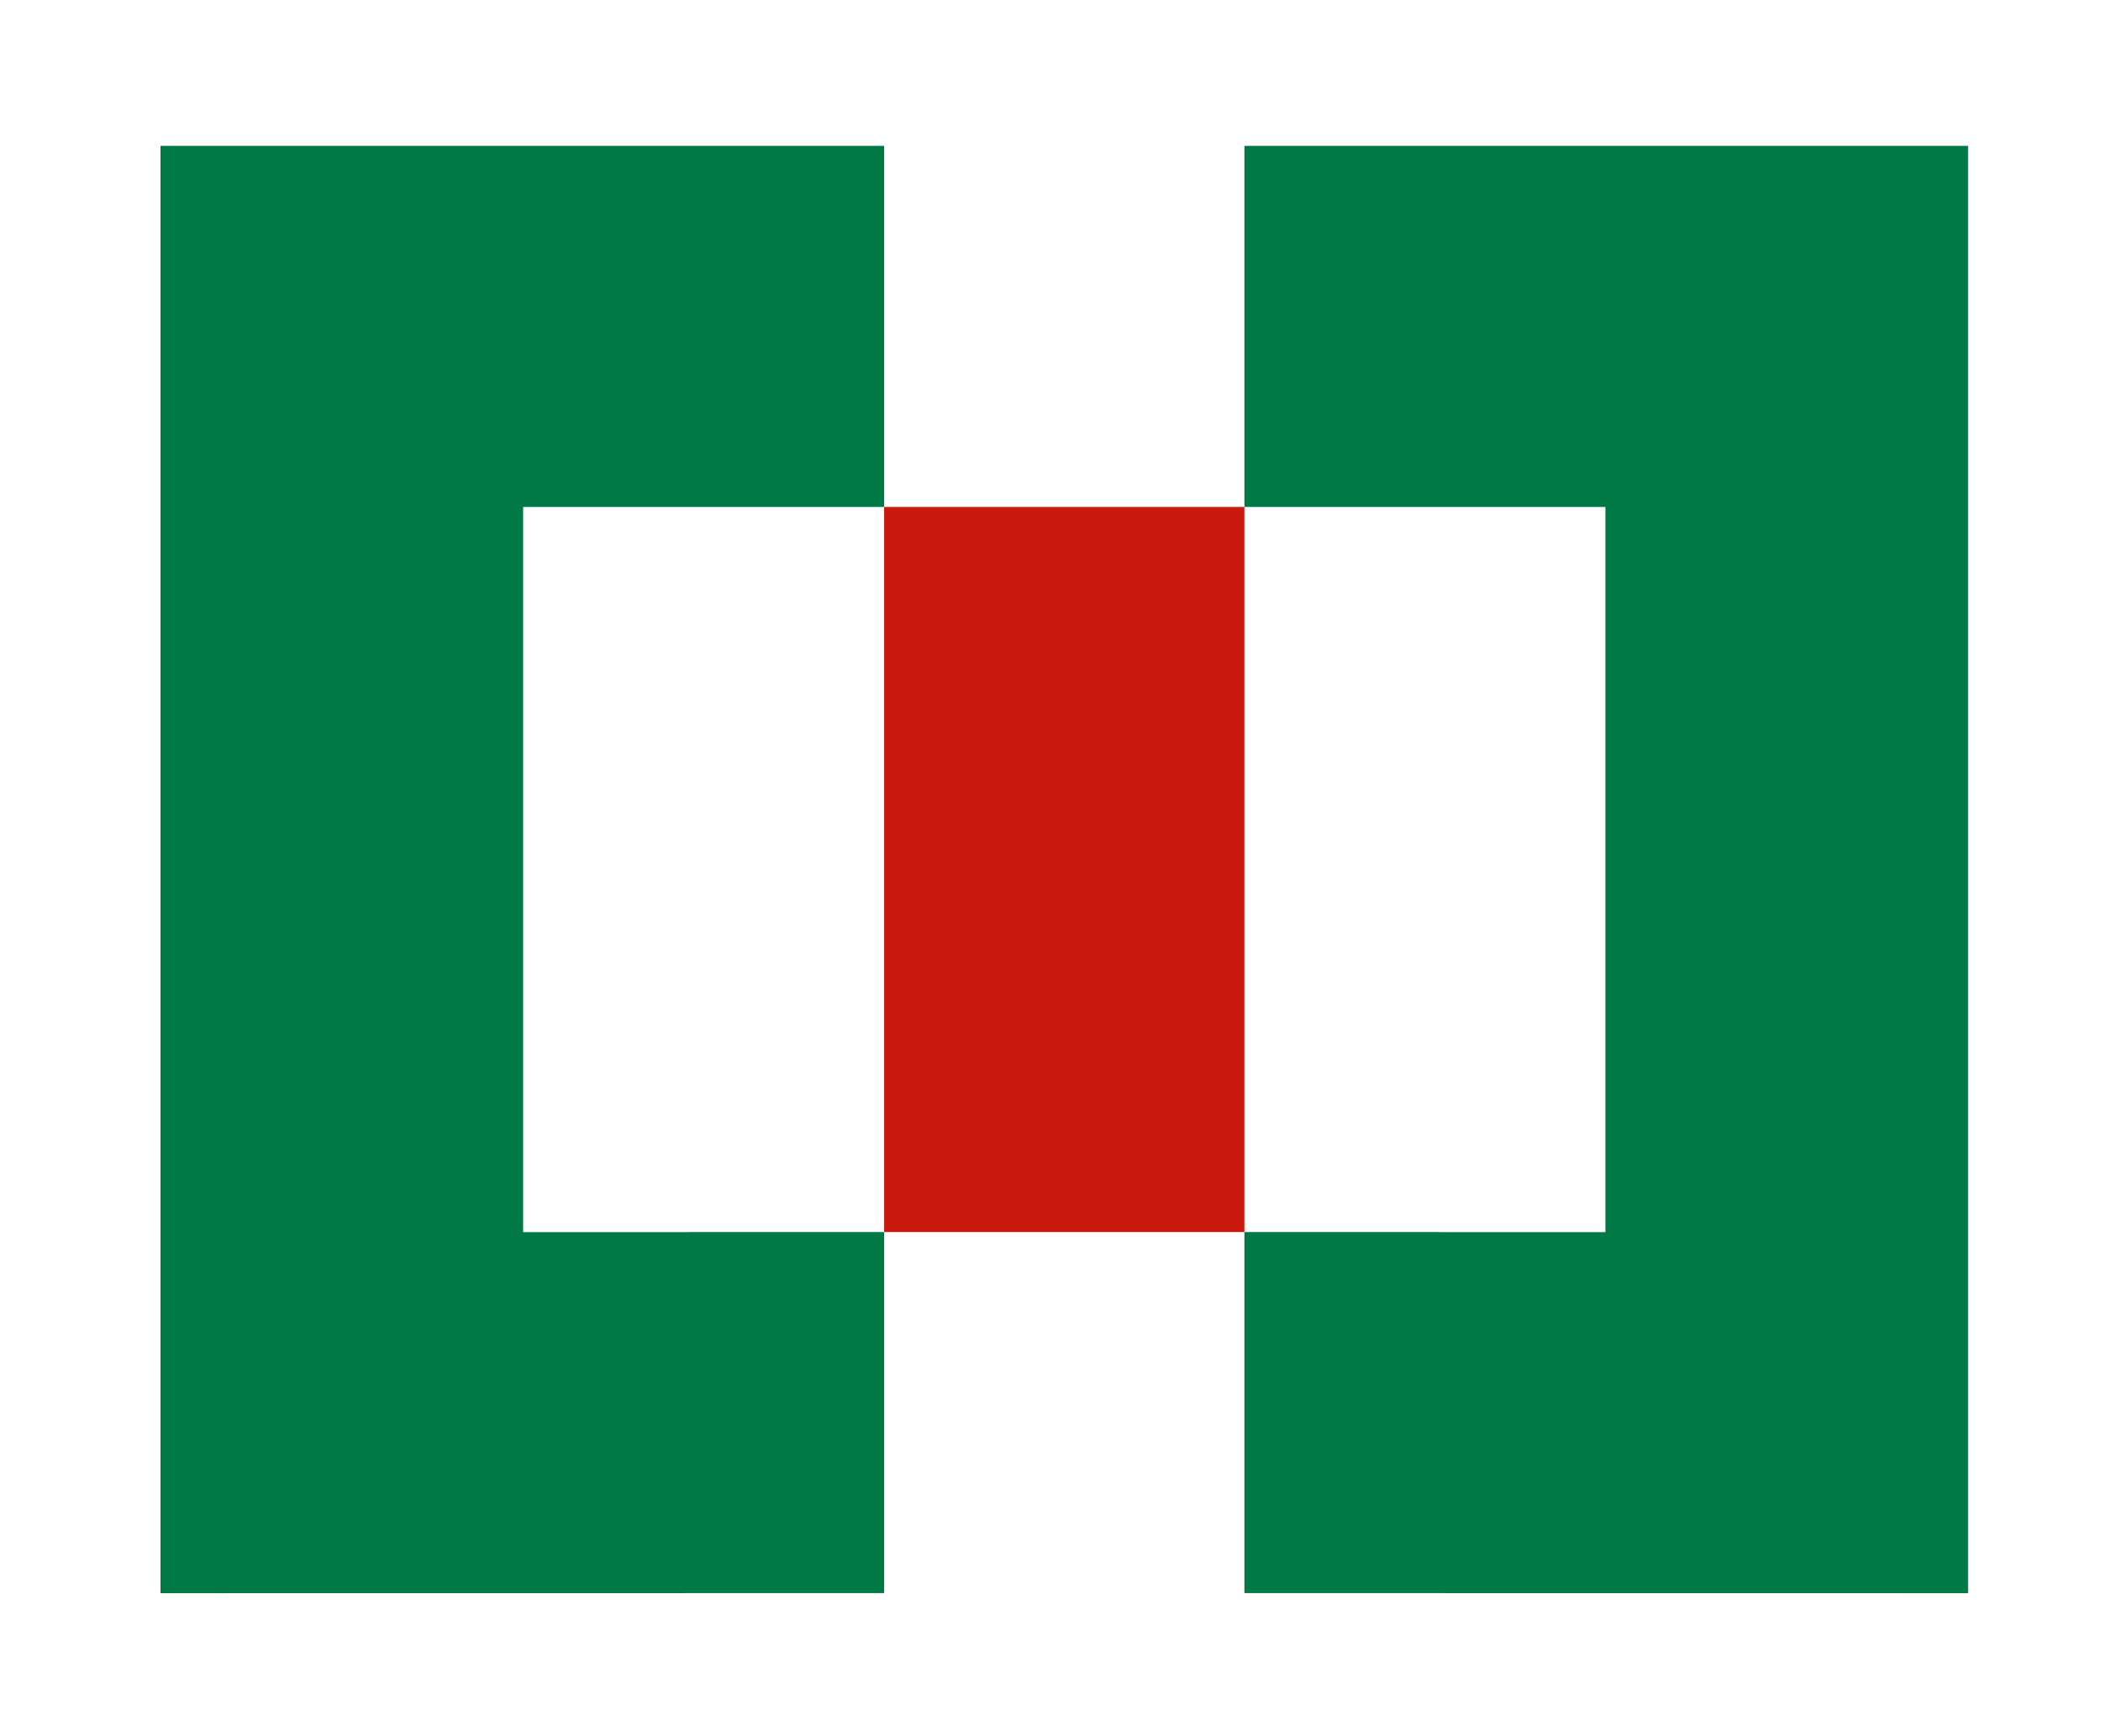
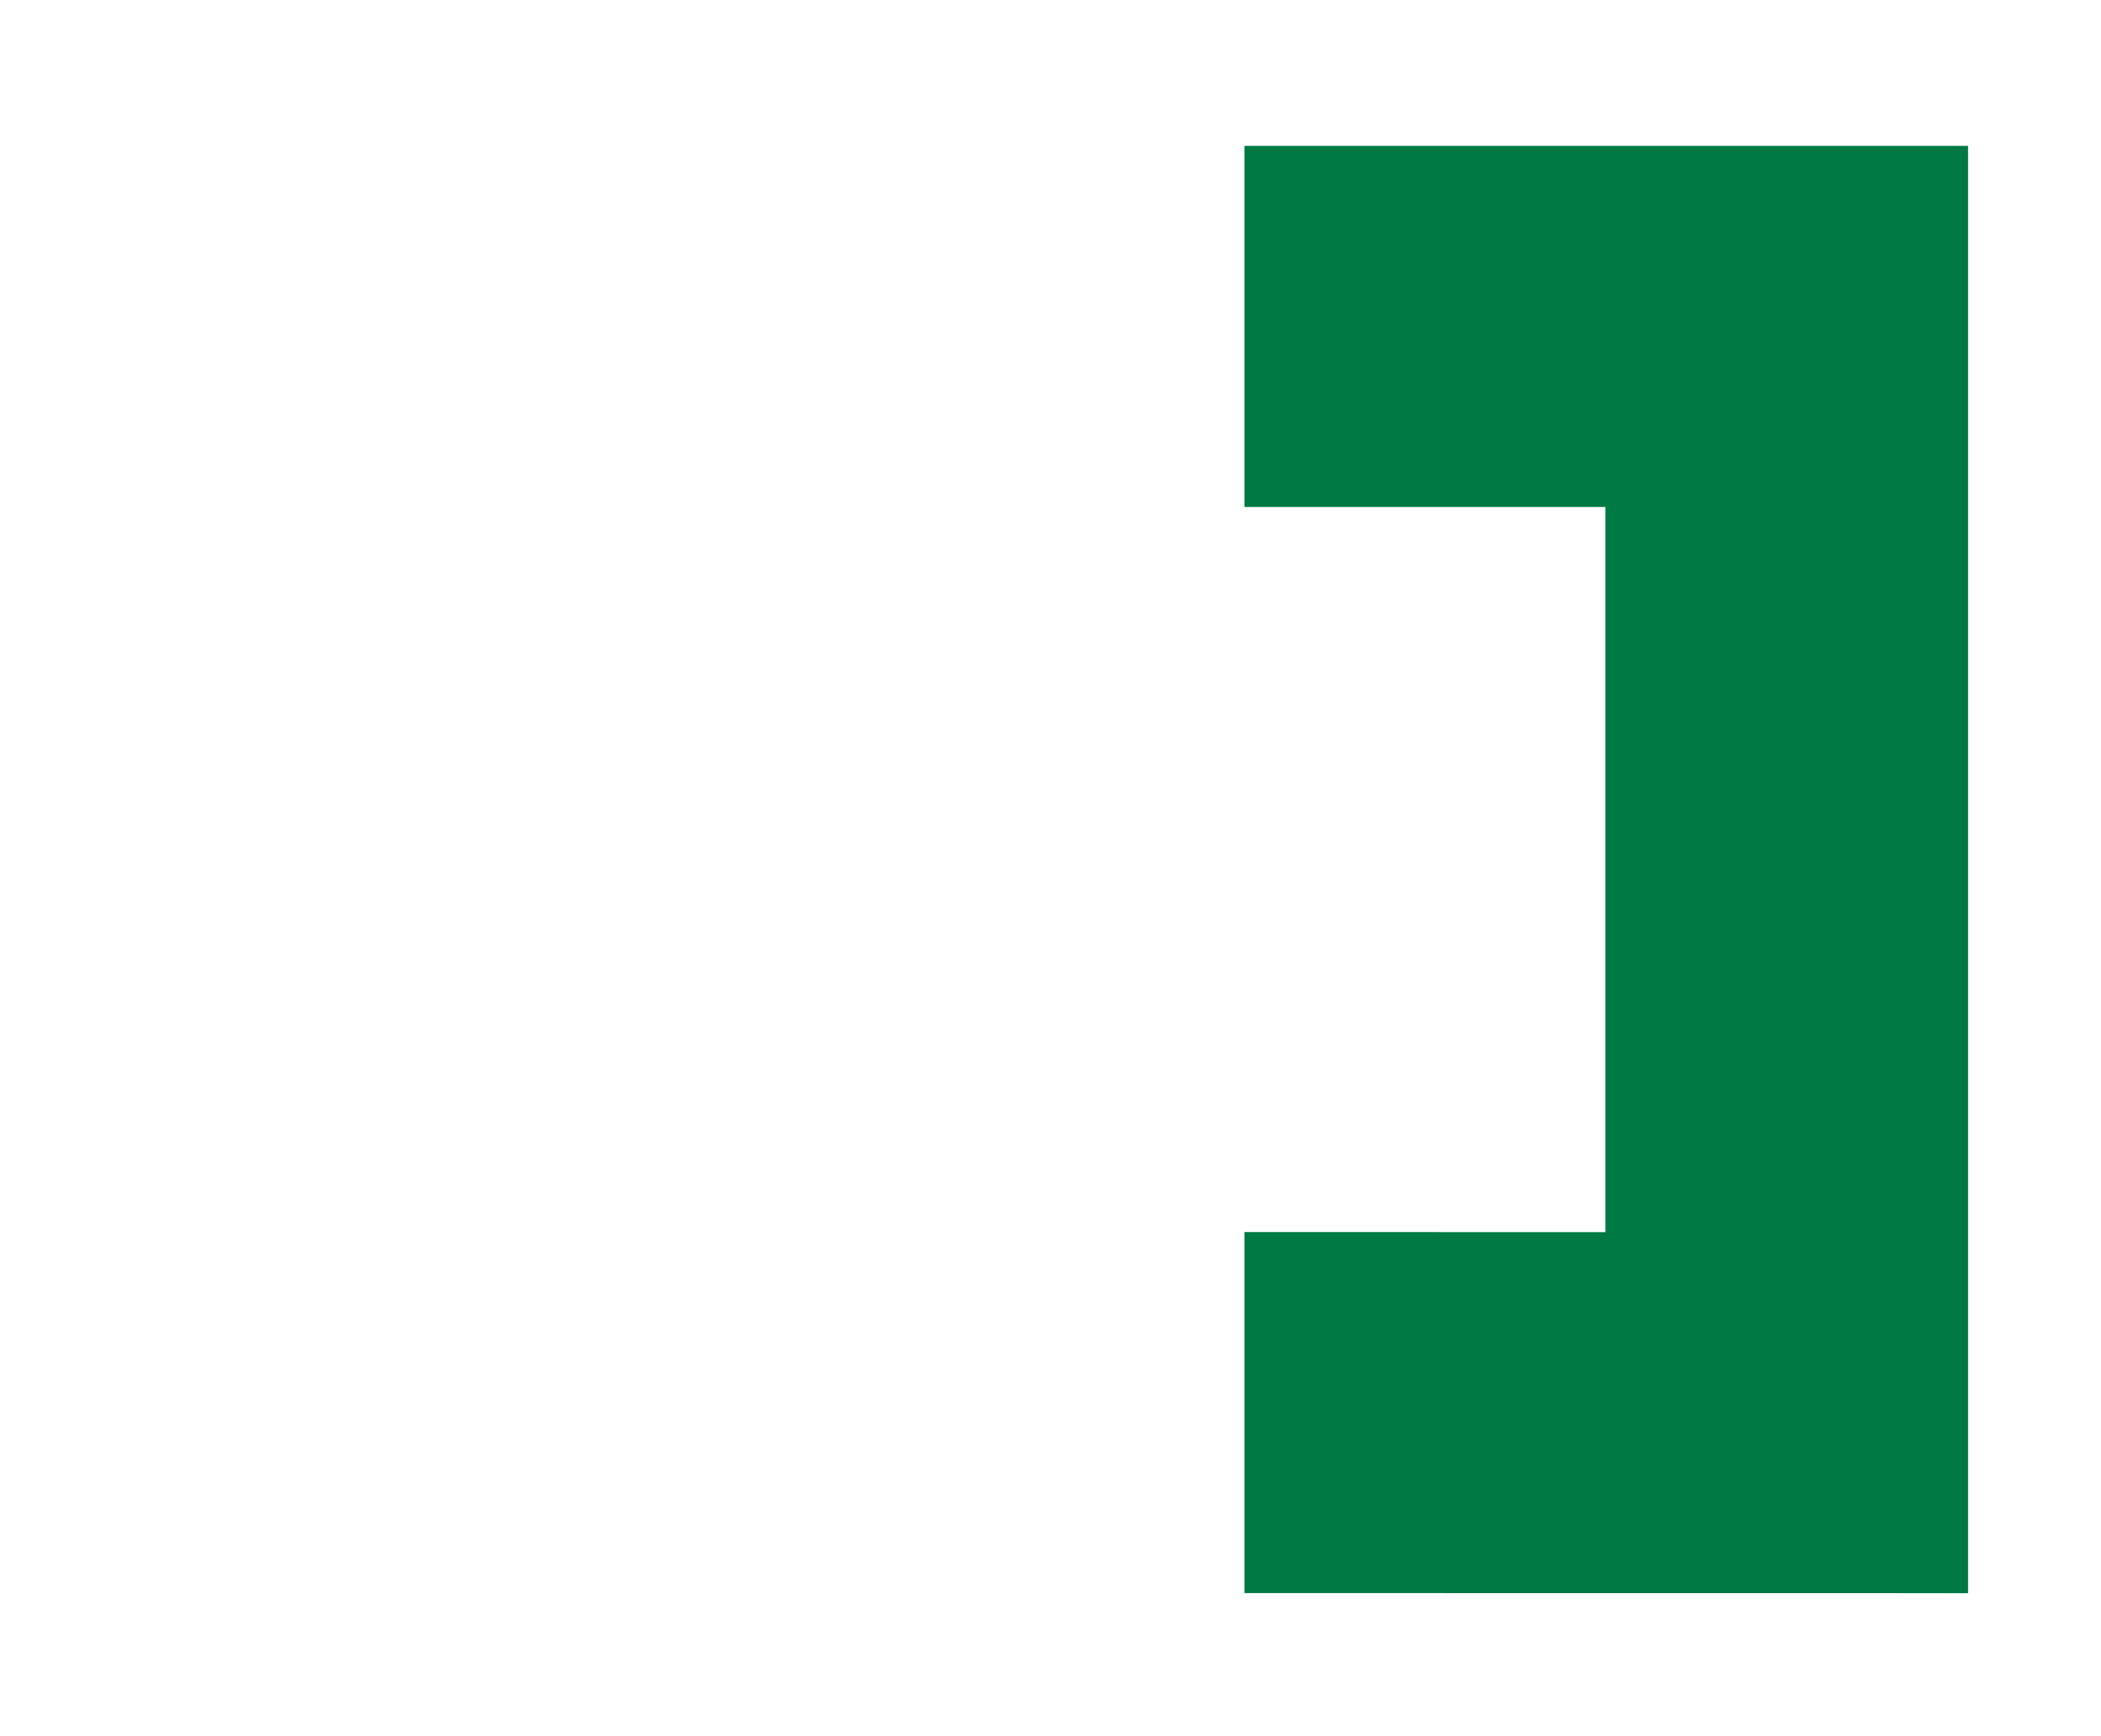
<svg xmlns="http://www.w3.org/2000/svg" version="1.1" id="Ebene_1" x="0px" y="0px" viewBox="0 0 144 119" style="enable-background:new 0 0 144 119;" xml:space="preserve">
  <g>
-     <polygon style="fill-rule:evenodd;clip-rule:evenodd;fill:#C9180D;" points="85.291,84.455 60.598,84.455 60.598,34.751 85.291,34.751 85.291,84.455 " />
    <polygon style="fill-rule:evenodd;clip-rule:evenodd;fill:#007945;" points="110.035,84.462 110.035,34.752 85.291,34.752 85.291,10 134.89,10 134.89,109.212 85.291,109.206 85.291,84.455 110.035,84.462 " />
-     <polygon style="fill-rule:evenodd;clip-rule:evenodd;fill:#007945;" points="35.855,84.462 60.598,84.455 60.598,109.206 11,109.212 11,10 60.598,10 60.598,34.752 35.855,34.752 35.855,84.462 " />
  </g>
</svg>